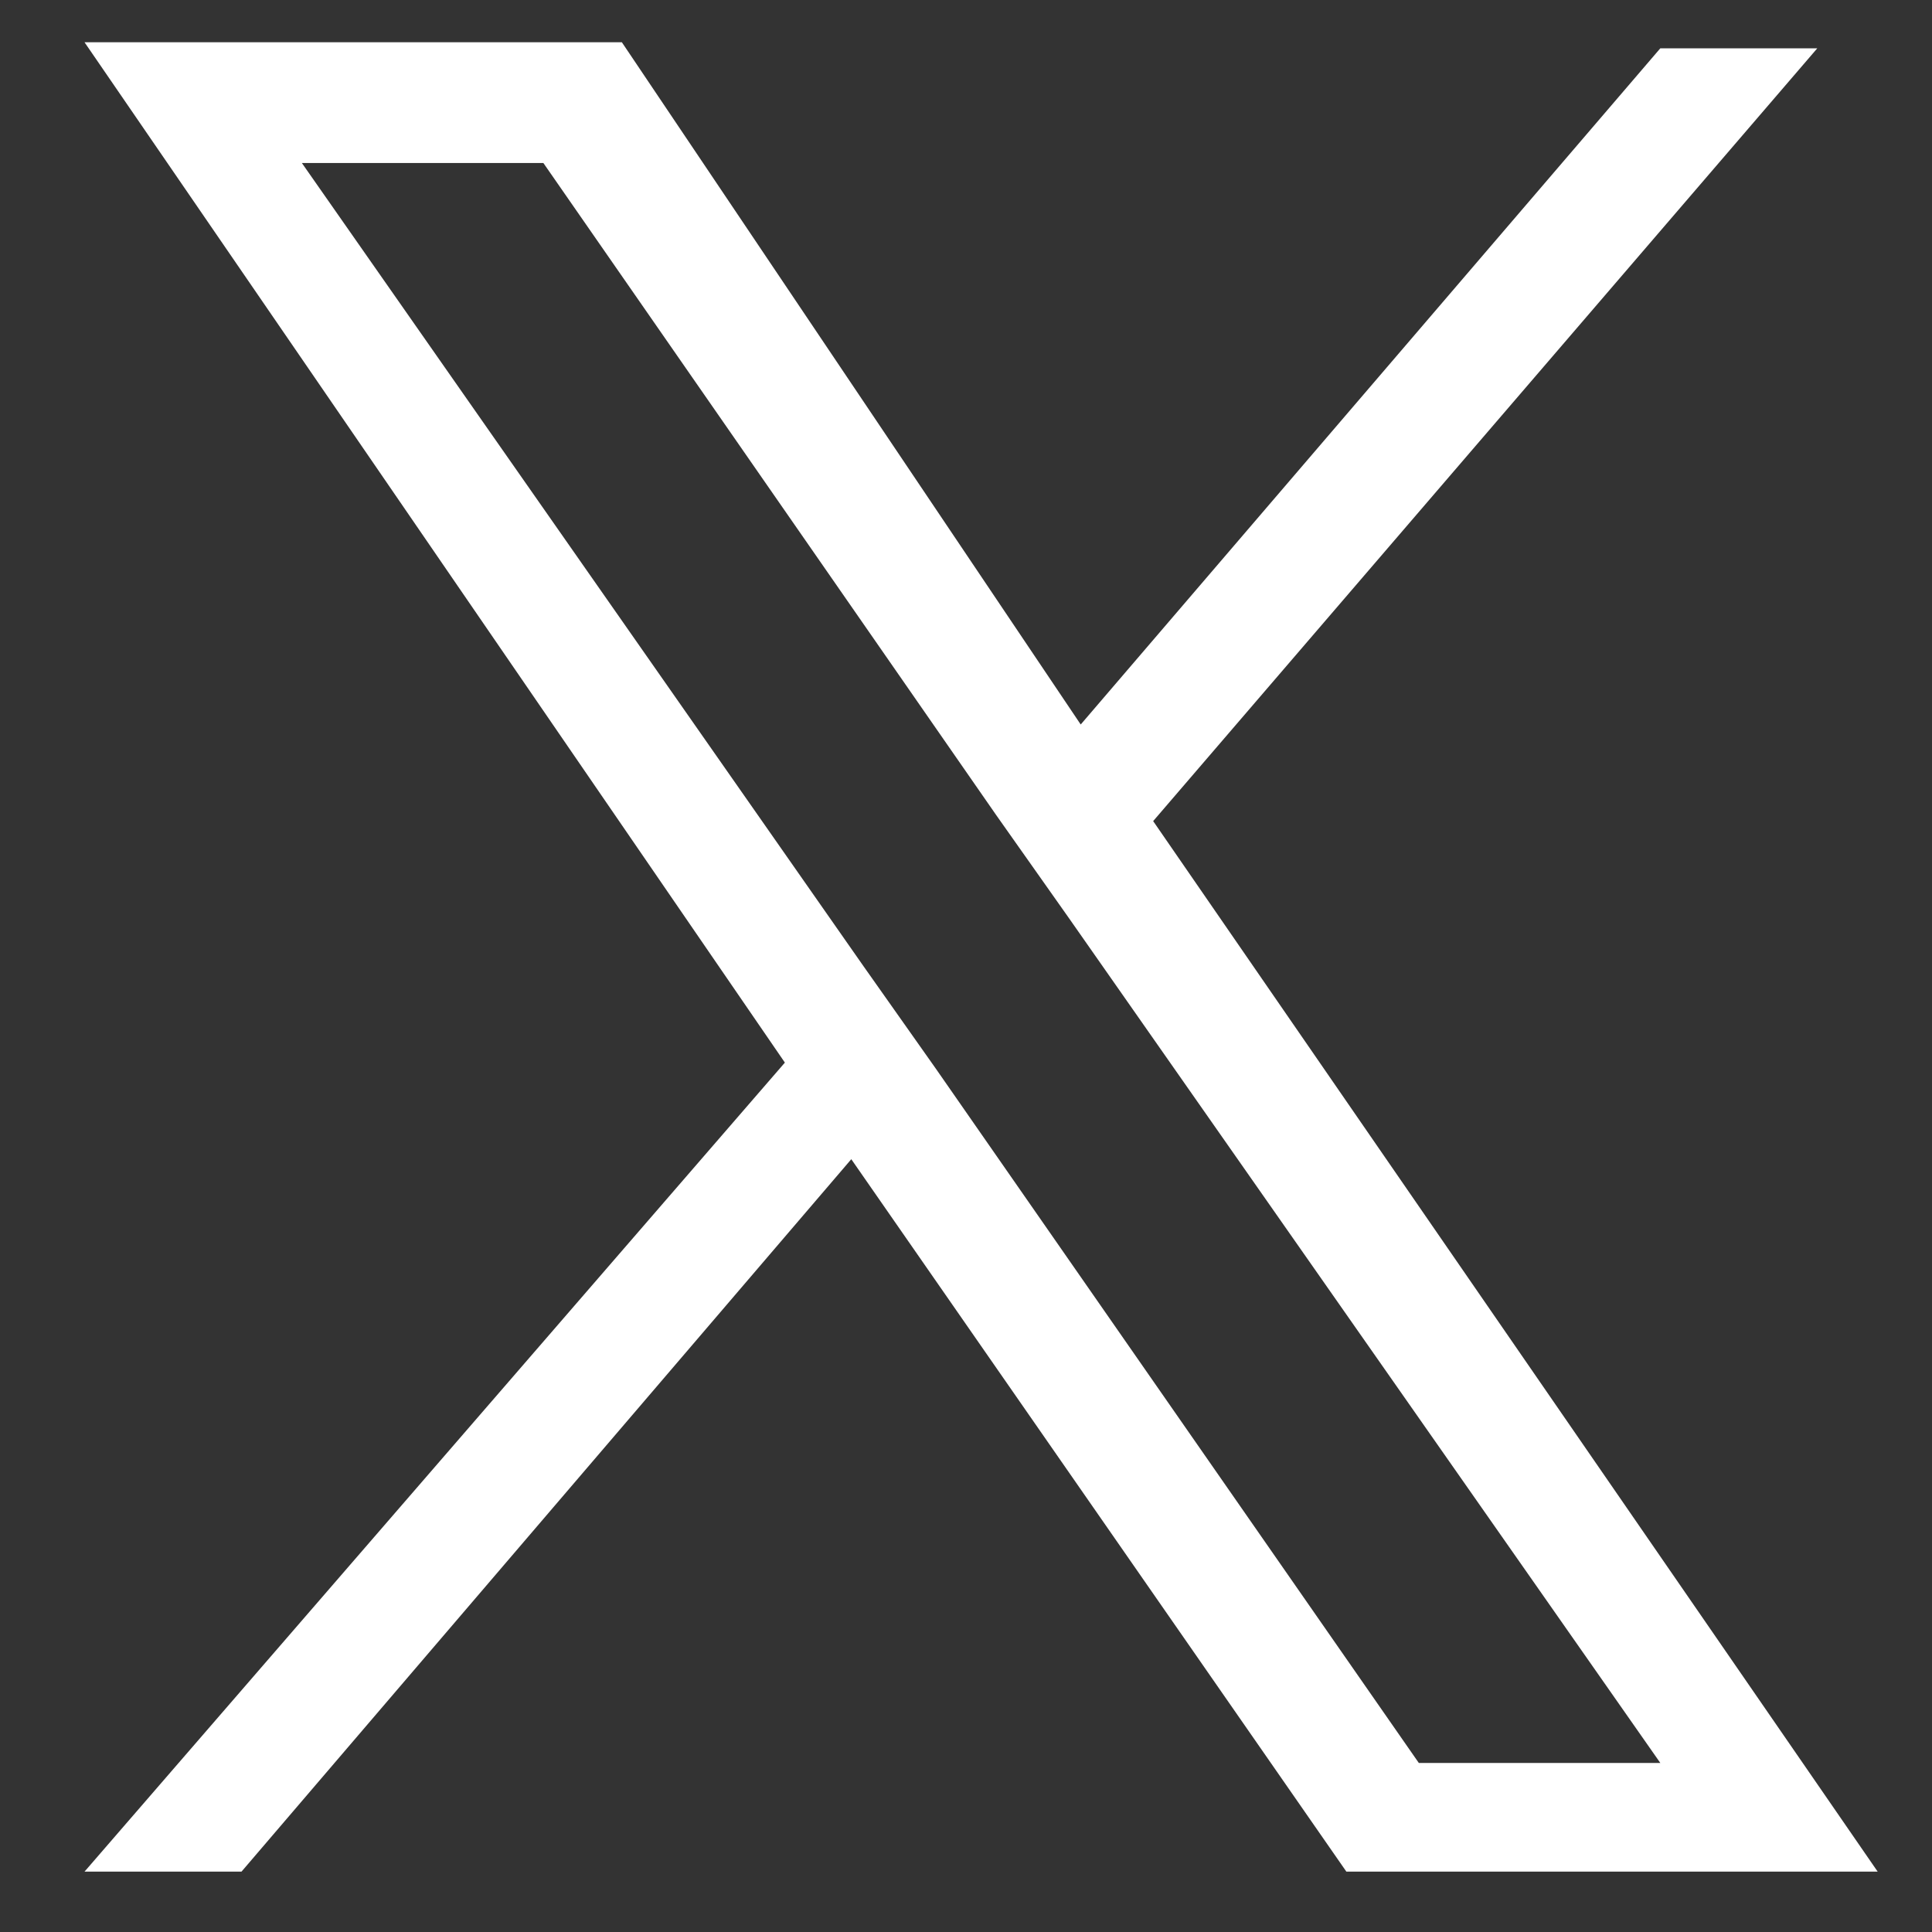
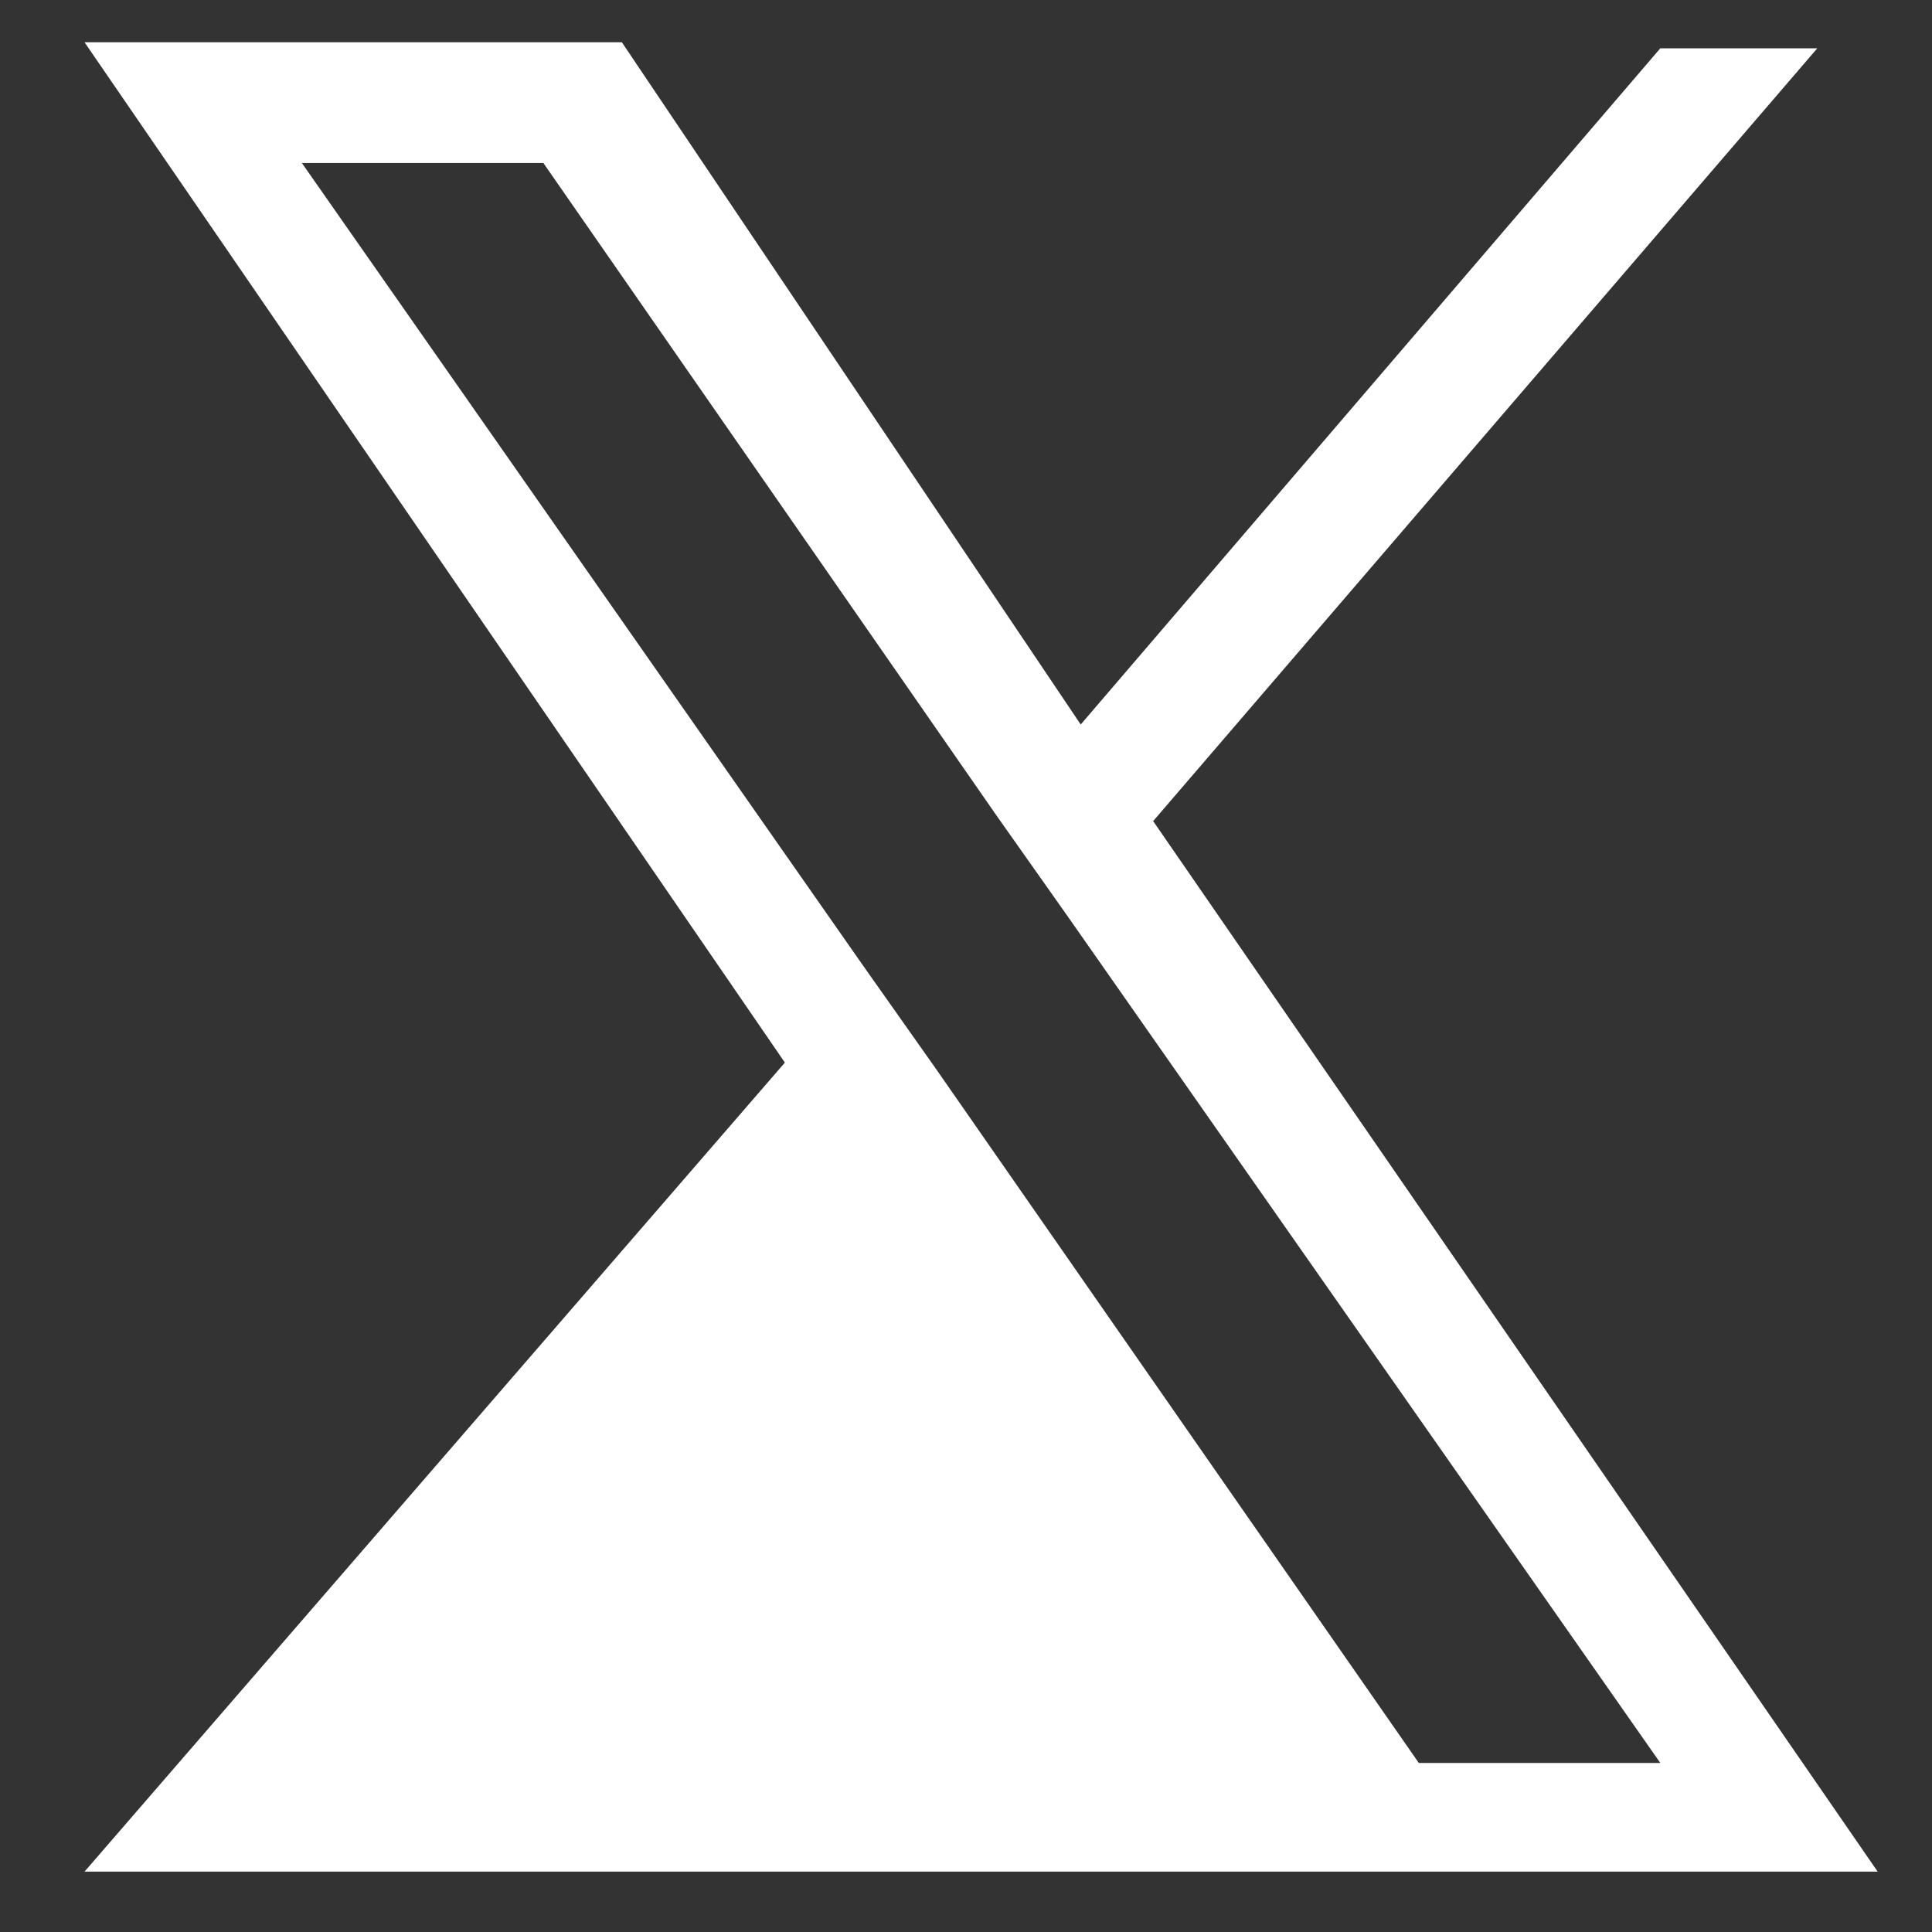
<svg xmlns="http://www.w3.org/2000/svg" version="1.1" id="Calque_1" x="0px" y="0px" viewBox="0 0 32 32" style="enable-background:new 0 0 32 32;" xml:space="preserve" width="32px" height="32px">
  <rect x="0" y="0" width="32" height="32" fill="#333333" stroke="none" />
  <style type="text/css">
	.st0{fill:#FFFFFF;}
</style>
  <g>
-     <path class="st0" d="M19.1,13.6l11-12.8h-2.6l-9.6,11.2L10.3,0.7H1.4L13,17.6L1.4,31H4l10.1-11.8L22.3,31h8.8L19.1,13.6L19.1,13.6z    M15.5,17.7L14.3,16L5,2.7h4l7.5,10.8l1.2,1.7l9.8,14h-4L15.5,17.7L15.5,17.7z" />
+     <path class="st0" d="M19.1,13.6l11-12.8h-2.6l-9.6,11.2L10.3,0.7H1.4L13,17.6L1.4,31H4L22.3,31h8.8L19.1,13.6L19.1,13.6z    M15.5,17.7L14.3,16L5,2.7h4l7.5,10.8l1.2,1.7l9.8,14h-4L15.5,17.7L15.5,17.7z" />
  </g>
</svg>